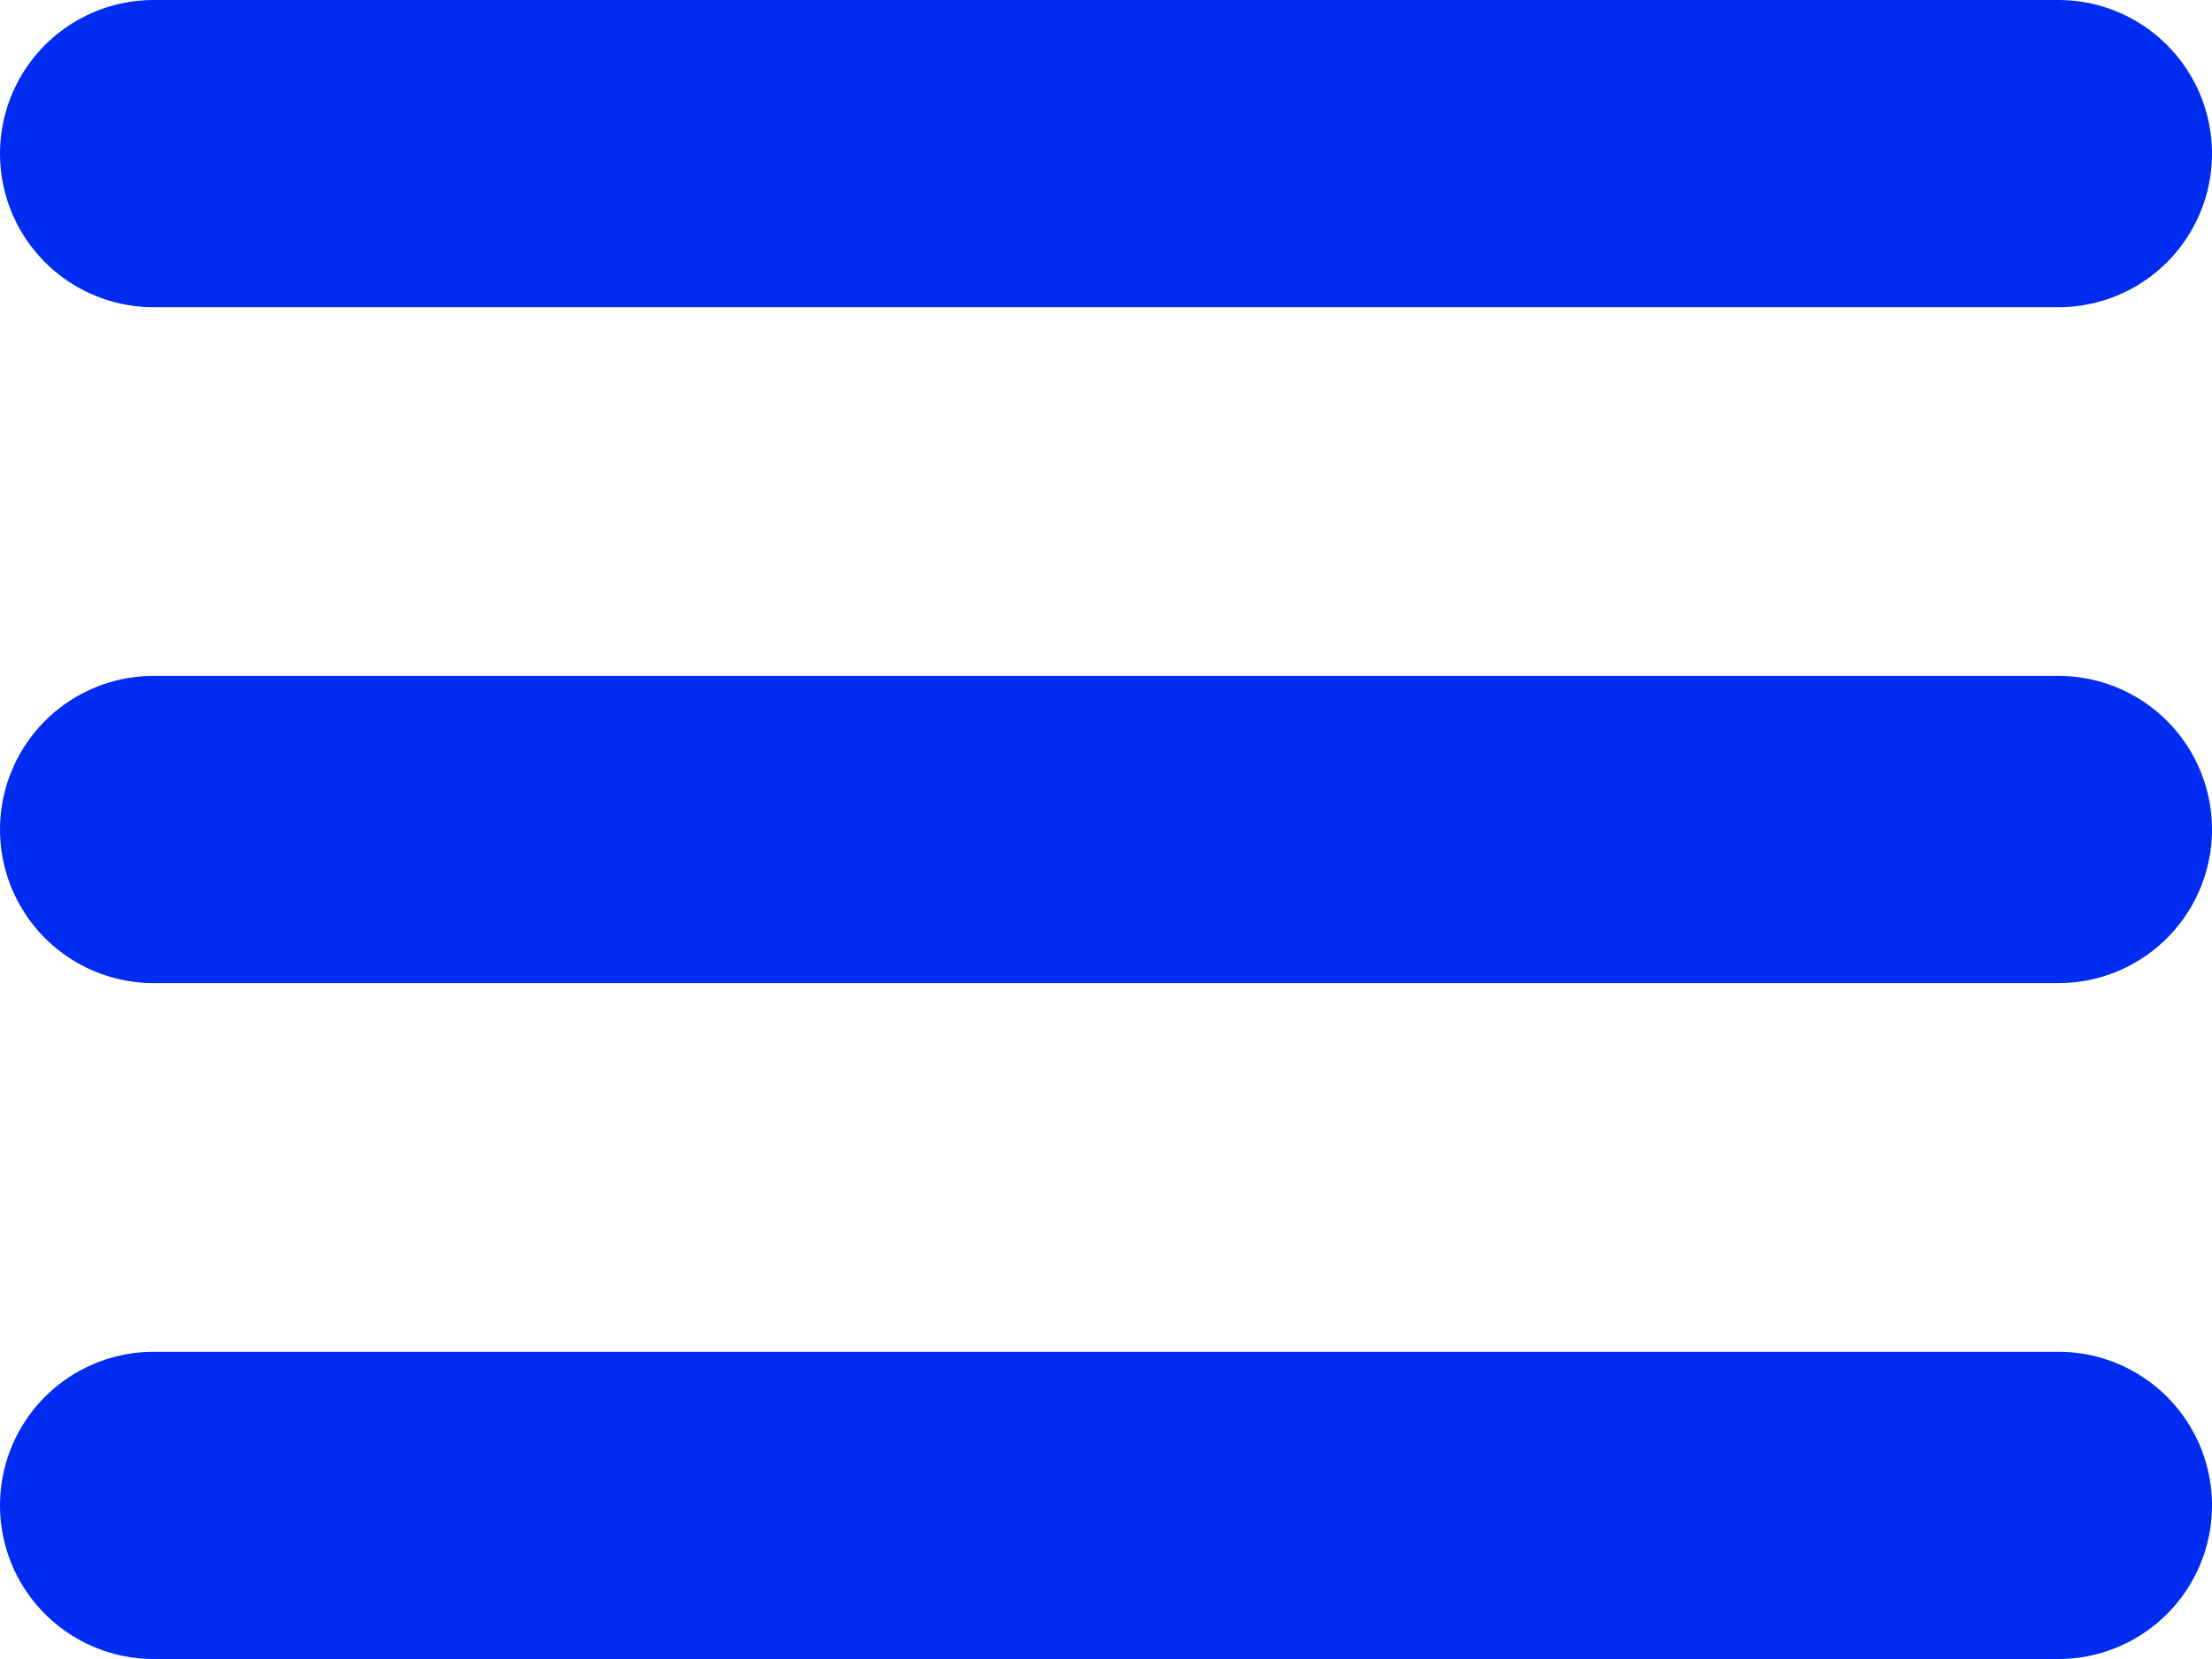
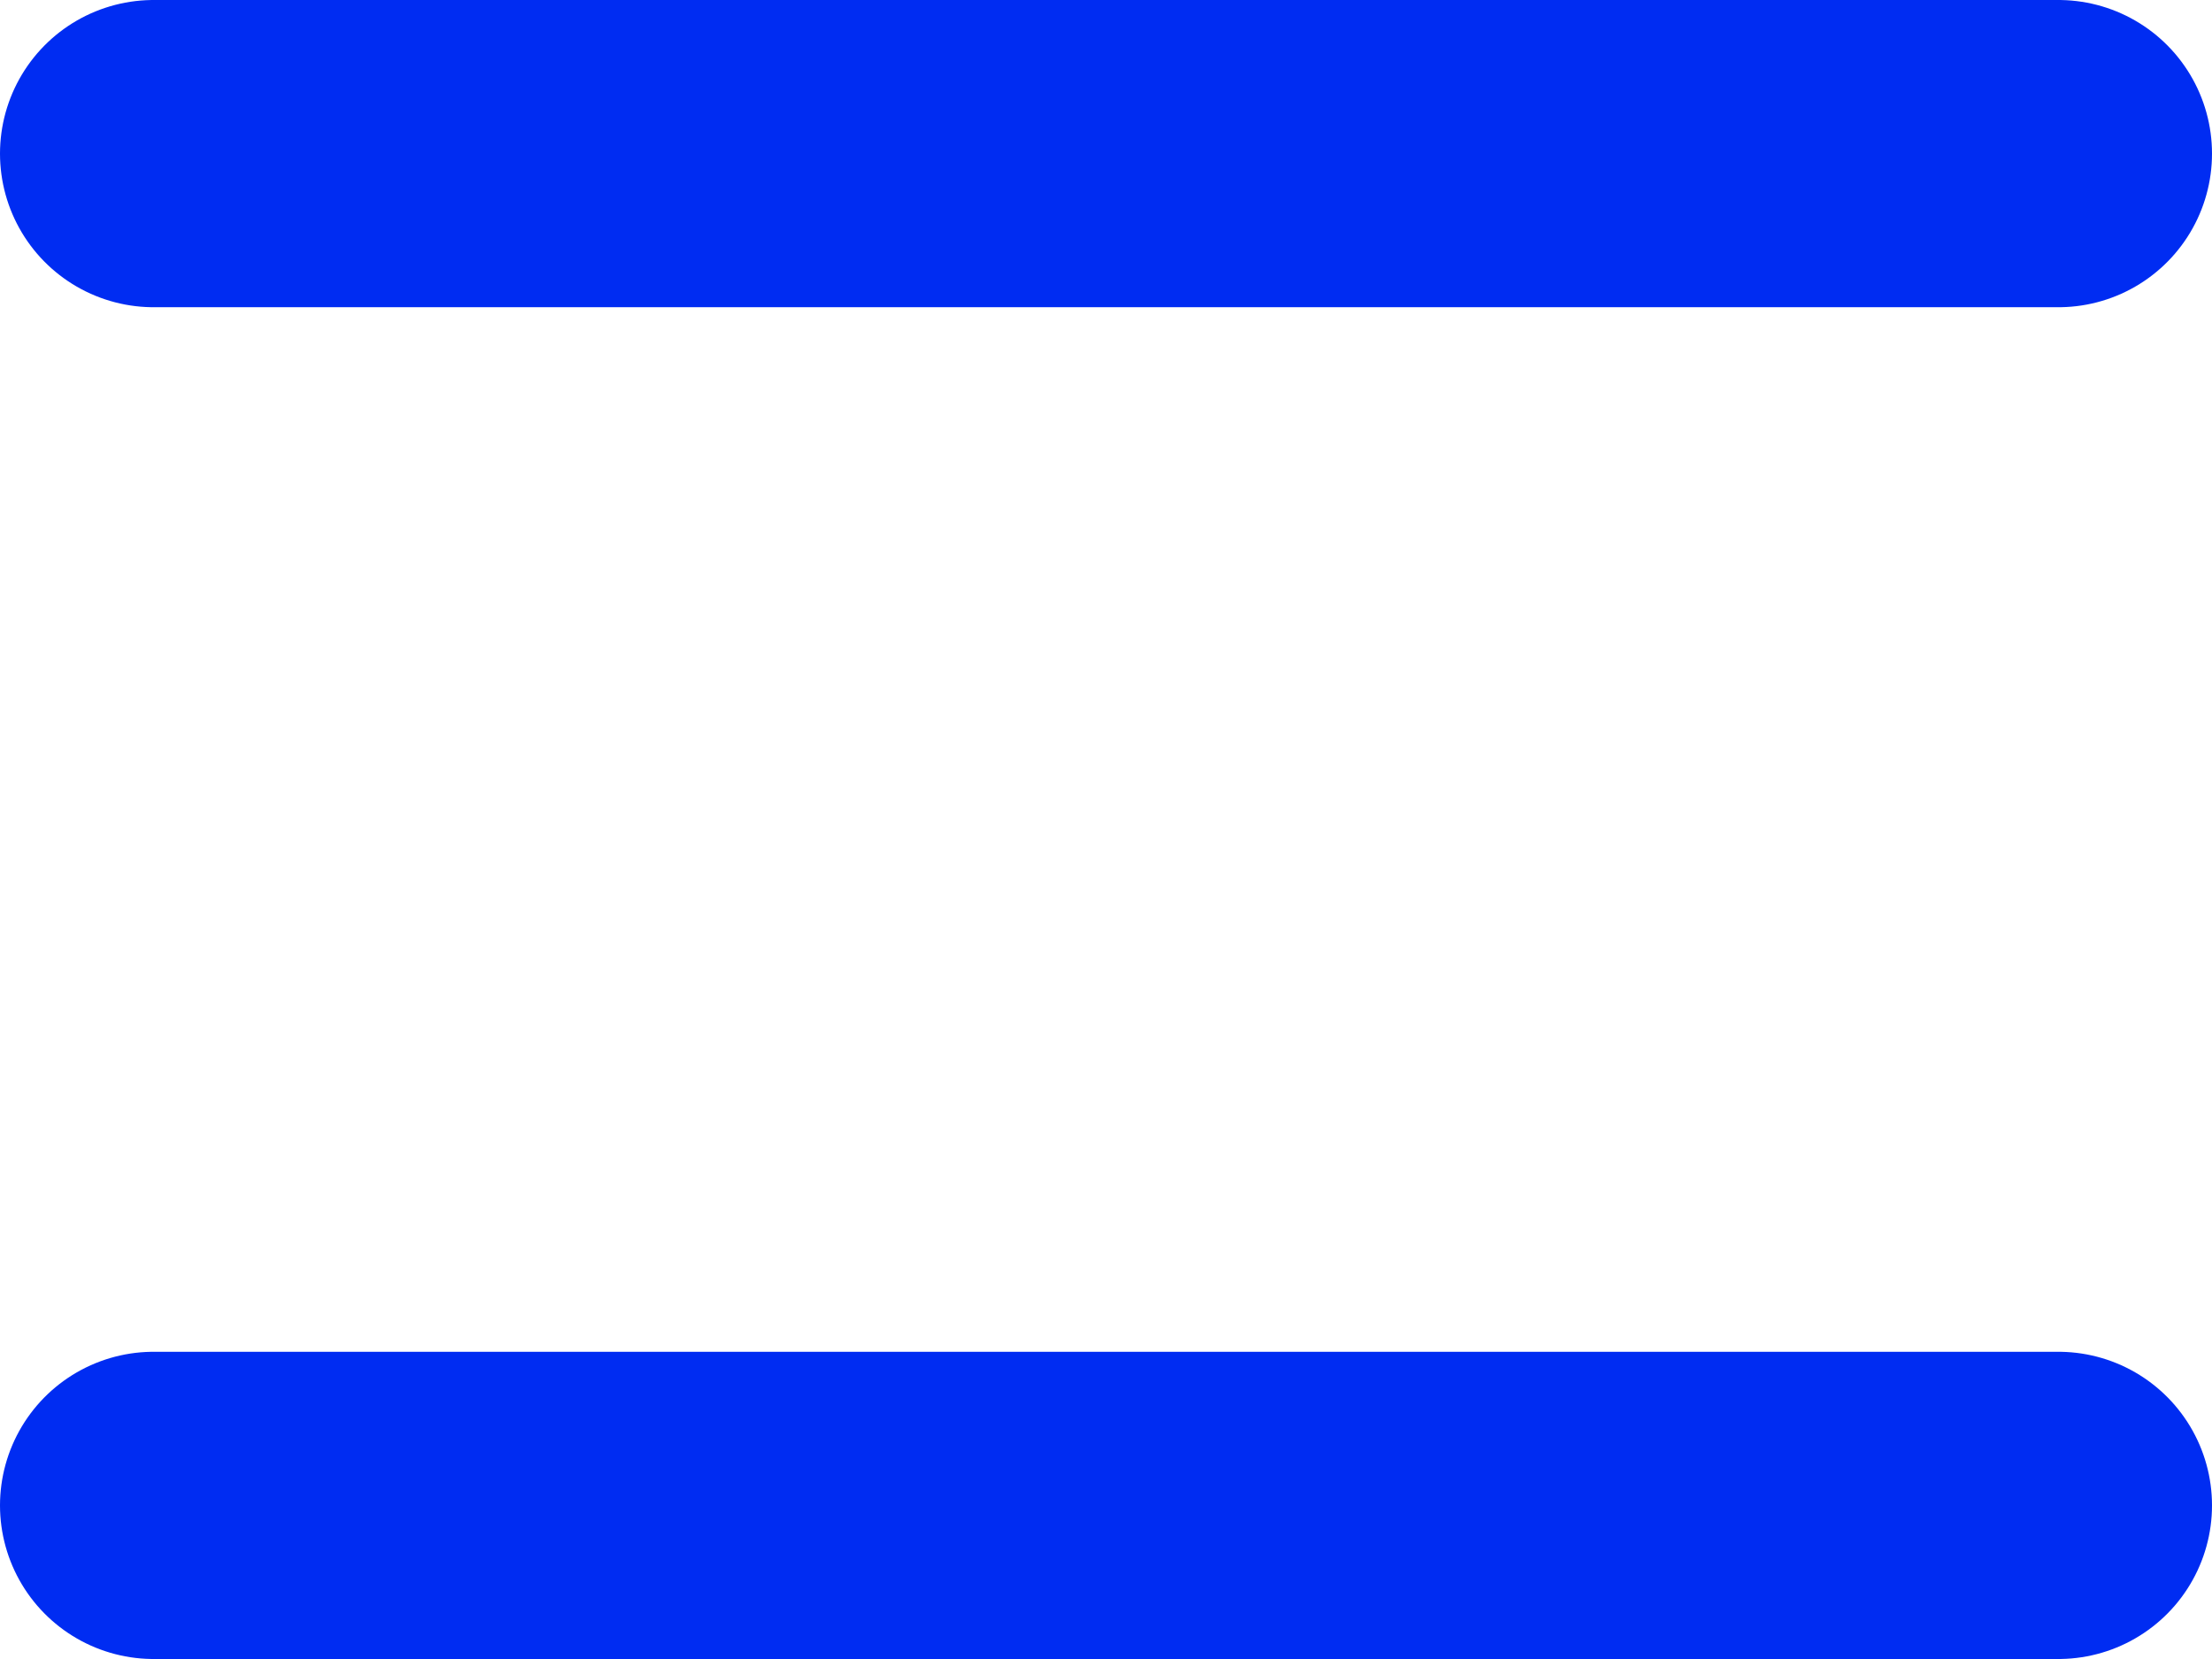
<svg xmlns="http://www.w3.org/2000/svg" width="36" height="27" viewBox="0 0 36 27" fill="none">
  <line x1="2.5" y1="2.5" x2="33.5" y2="2.5" stroke="#002CF2" stroke-width="5" stroke-linecap="round" />
-   <line x1="2.5" y1="13.5" x2="33.5" y2="13.5" stroke="#002CF2" stroke-width="5" stroke-linecap="round" />
  <line x1="2.5" y1="24.5" x2="33.5" y2="24.5" stroke="#002CF2" stroke-width="5" stroke-linecap="round" />
</svg>